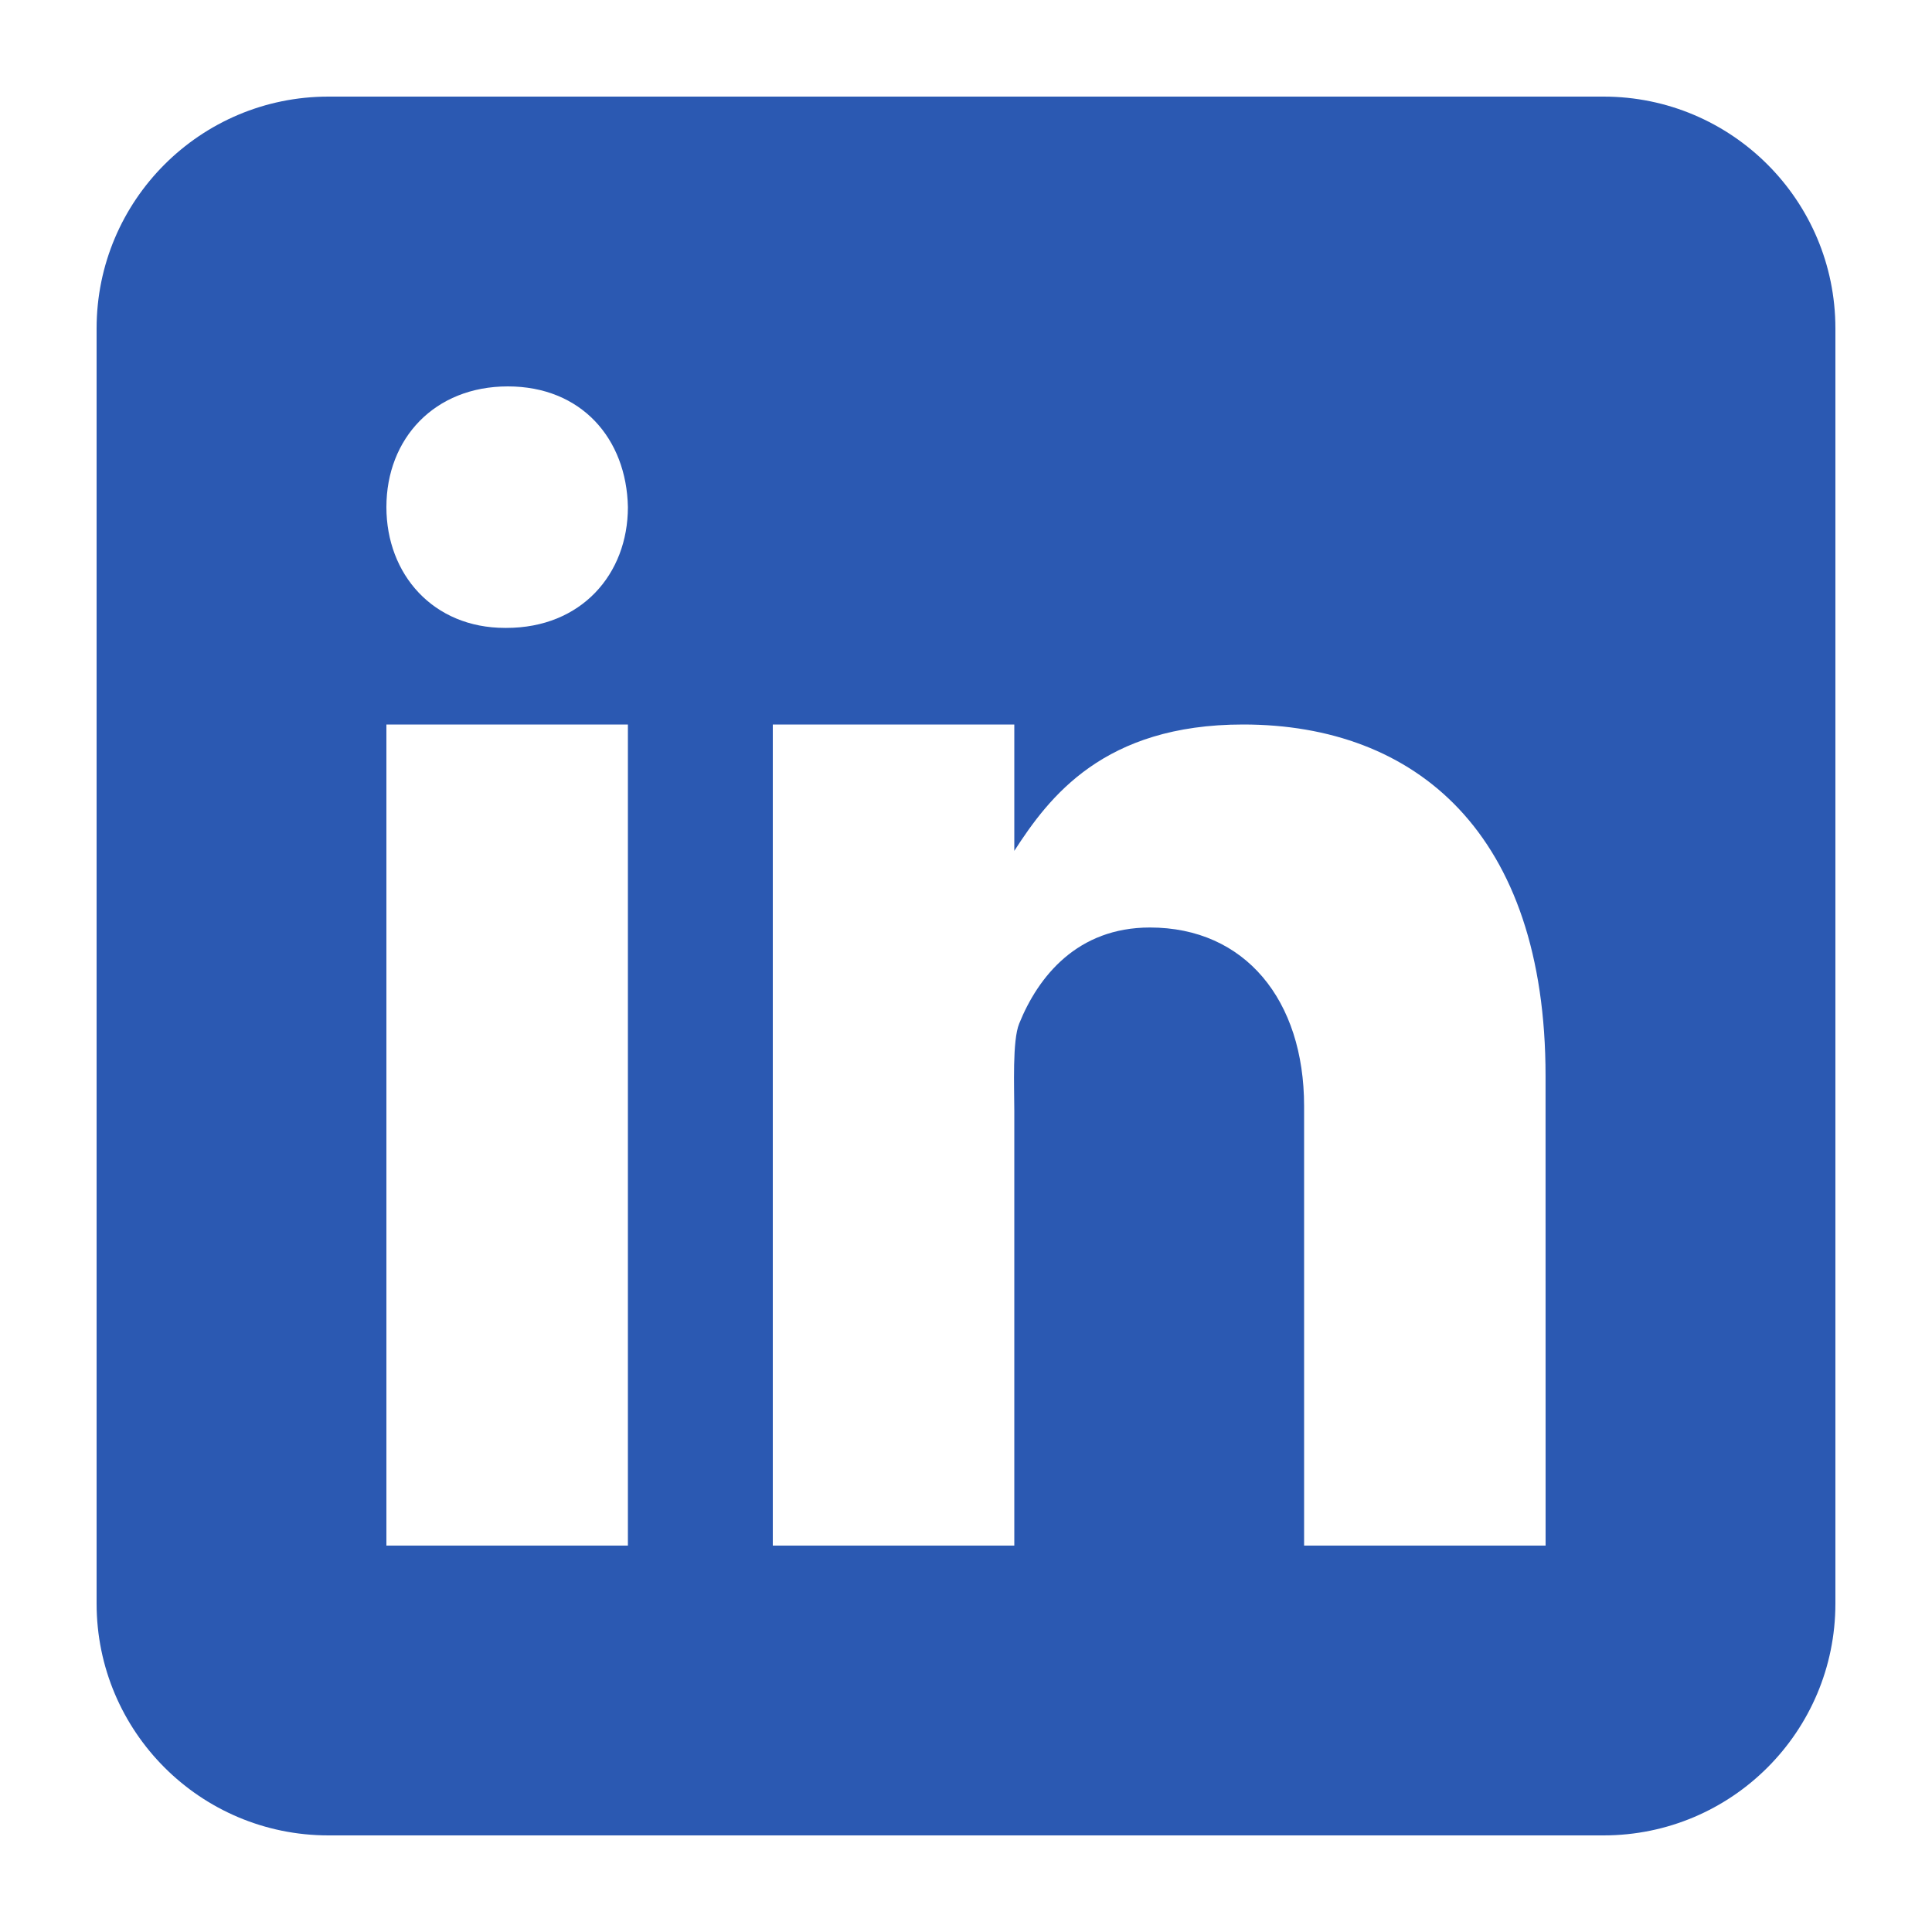
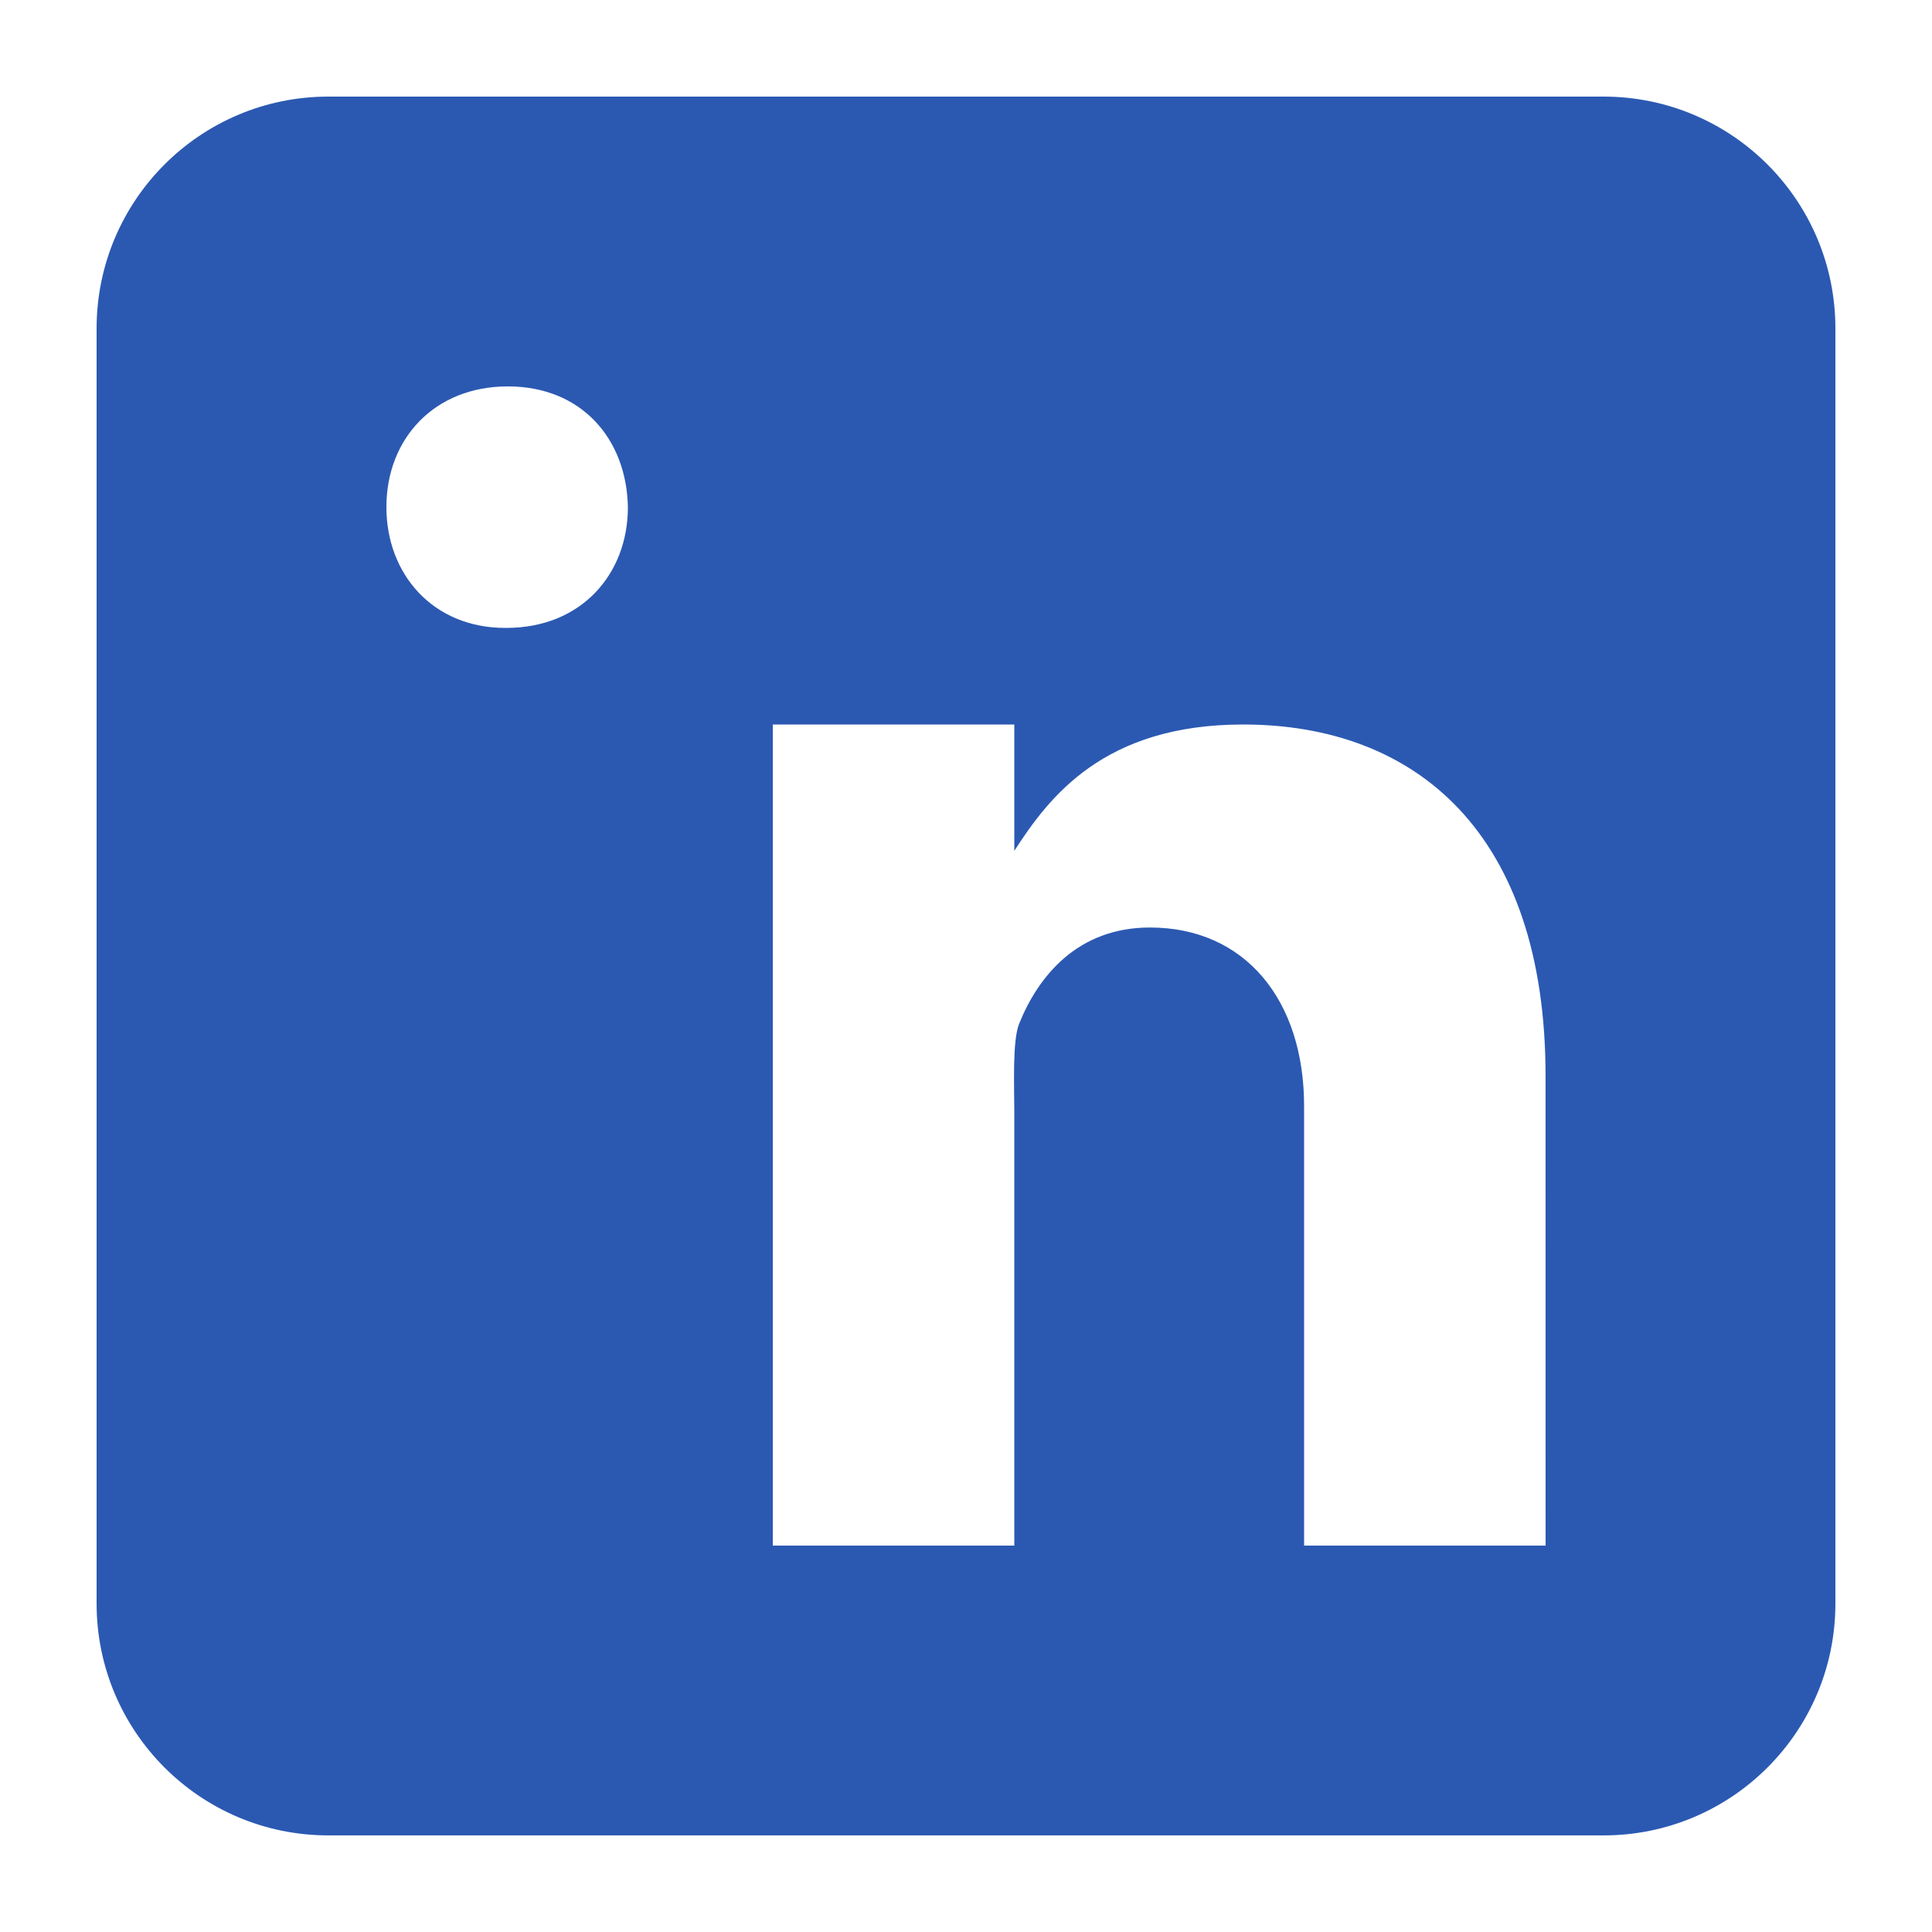
<svg xmlns="http://www.w3.org/2000/svg" t="1752130905077" class="icon" viewBox="0 0 1024 1024" version="1.1" p-id="5989" width="32" height="32">
-   <path d="M849.92 51.2H174.08c-67.866 0-122.88 55.014-122.88 122.88v675.84c0 67.866 55.014 122.88 122.88 122.88h675.84c67.866 0 122.88-55.014 122.88-122.88V174.08c0-67.866-55.014-122.88-122.88-122.88zM332.8 819.2H204.8V384h128v435.2zM268.416 332.8h-0.717C229.504 332.8 204.8 304.333 204.8 268.774 204.8 232.448 230.272 204.8 269.158 204.8c38.938 0 62.925 27.648 63.642 63.974C332.8 304.307 308.096 332.8 268.416 332.8zM691.2 819.2v-232.934c0-56.264-31.36-94.669-81.715-94.669-38.426 0-59.213 25.907-69.299 50.944-3.686 8.96-2.586 33.741-2.586 46.259v230.4h-128V384h128v66.97c18.458-28.57 47.36-66.97 121.288-66.97 91.602 0 160.287 57.6 160.287 186.214L819.2 819.2h-128z" fill="#2b59b2" p-id="5990" />
+   <path d="M849.92 51.2H174.08c-67.866 0-122.88 55.014-122.88 122.88v675.84c0 67.866 55.014 122.88 122.88 122.88h675.84c67.866 0 122.88-55.014 122.88-122.88V174.08c0-67.866-55.014-122.88-122.88-122.88zM332.8 819.2H204.8V384v435.2zM268.416 332.8h-0.717C229.504 332.8 204.8 304.333 204.8 268.774 204.8 232.448 230.272 204.8 269.158 204.8c38.938 0 62.925 27.648 63.642 63.974C332.8 304.307 308.096 332.8 268.416 332.8zM691.2 819.2v-232.934c0-56.264-31.36-94.669-81.715-94.669-38.426 0-59.213 25.907-69.299 50.944-3.686 8.96-2.586 33.741-2.586 46.259v230.4h-128V384h128v66.97c18.458-28.57 47.36-66.97 121.288-66.97 91.602 0 160.287 57.6 160.287 186.214L819.2 819.2h-128z" fill="#2b59b2" p-id="5990" />
</svg>